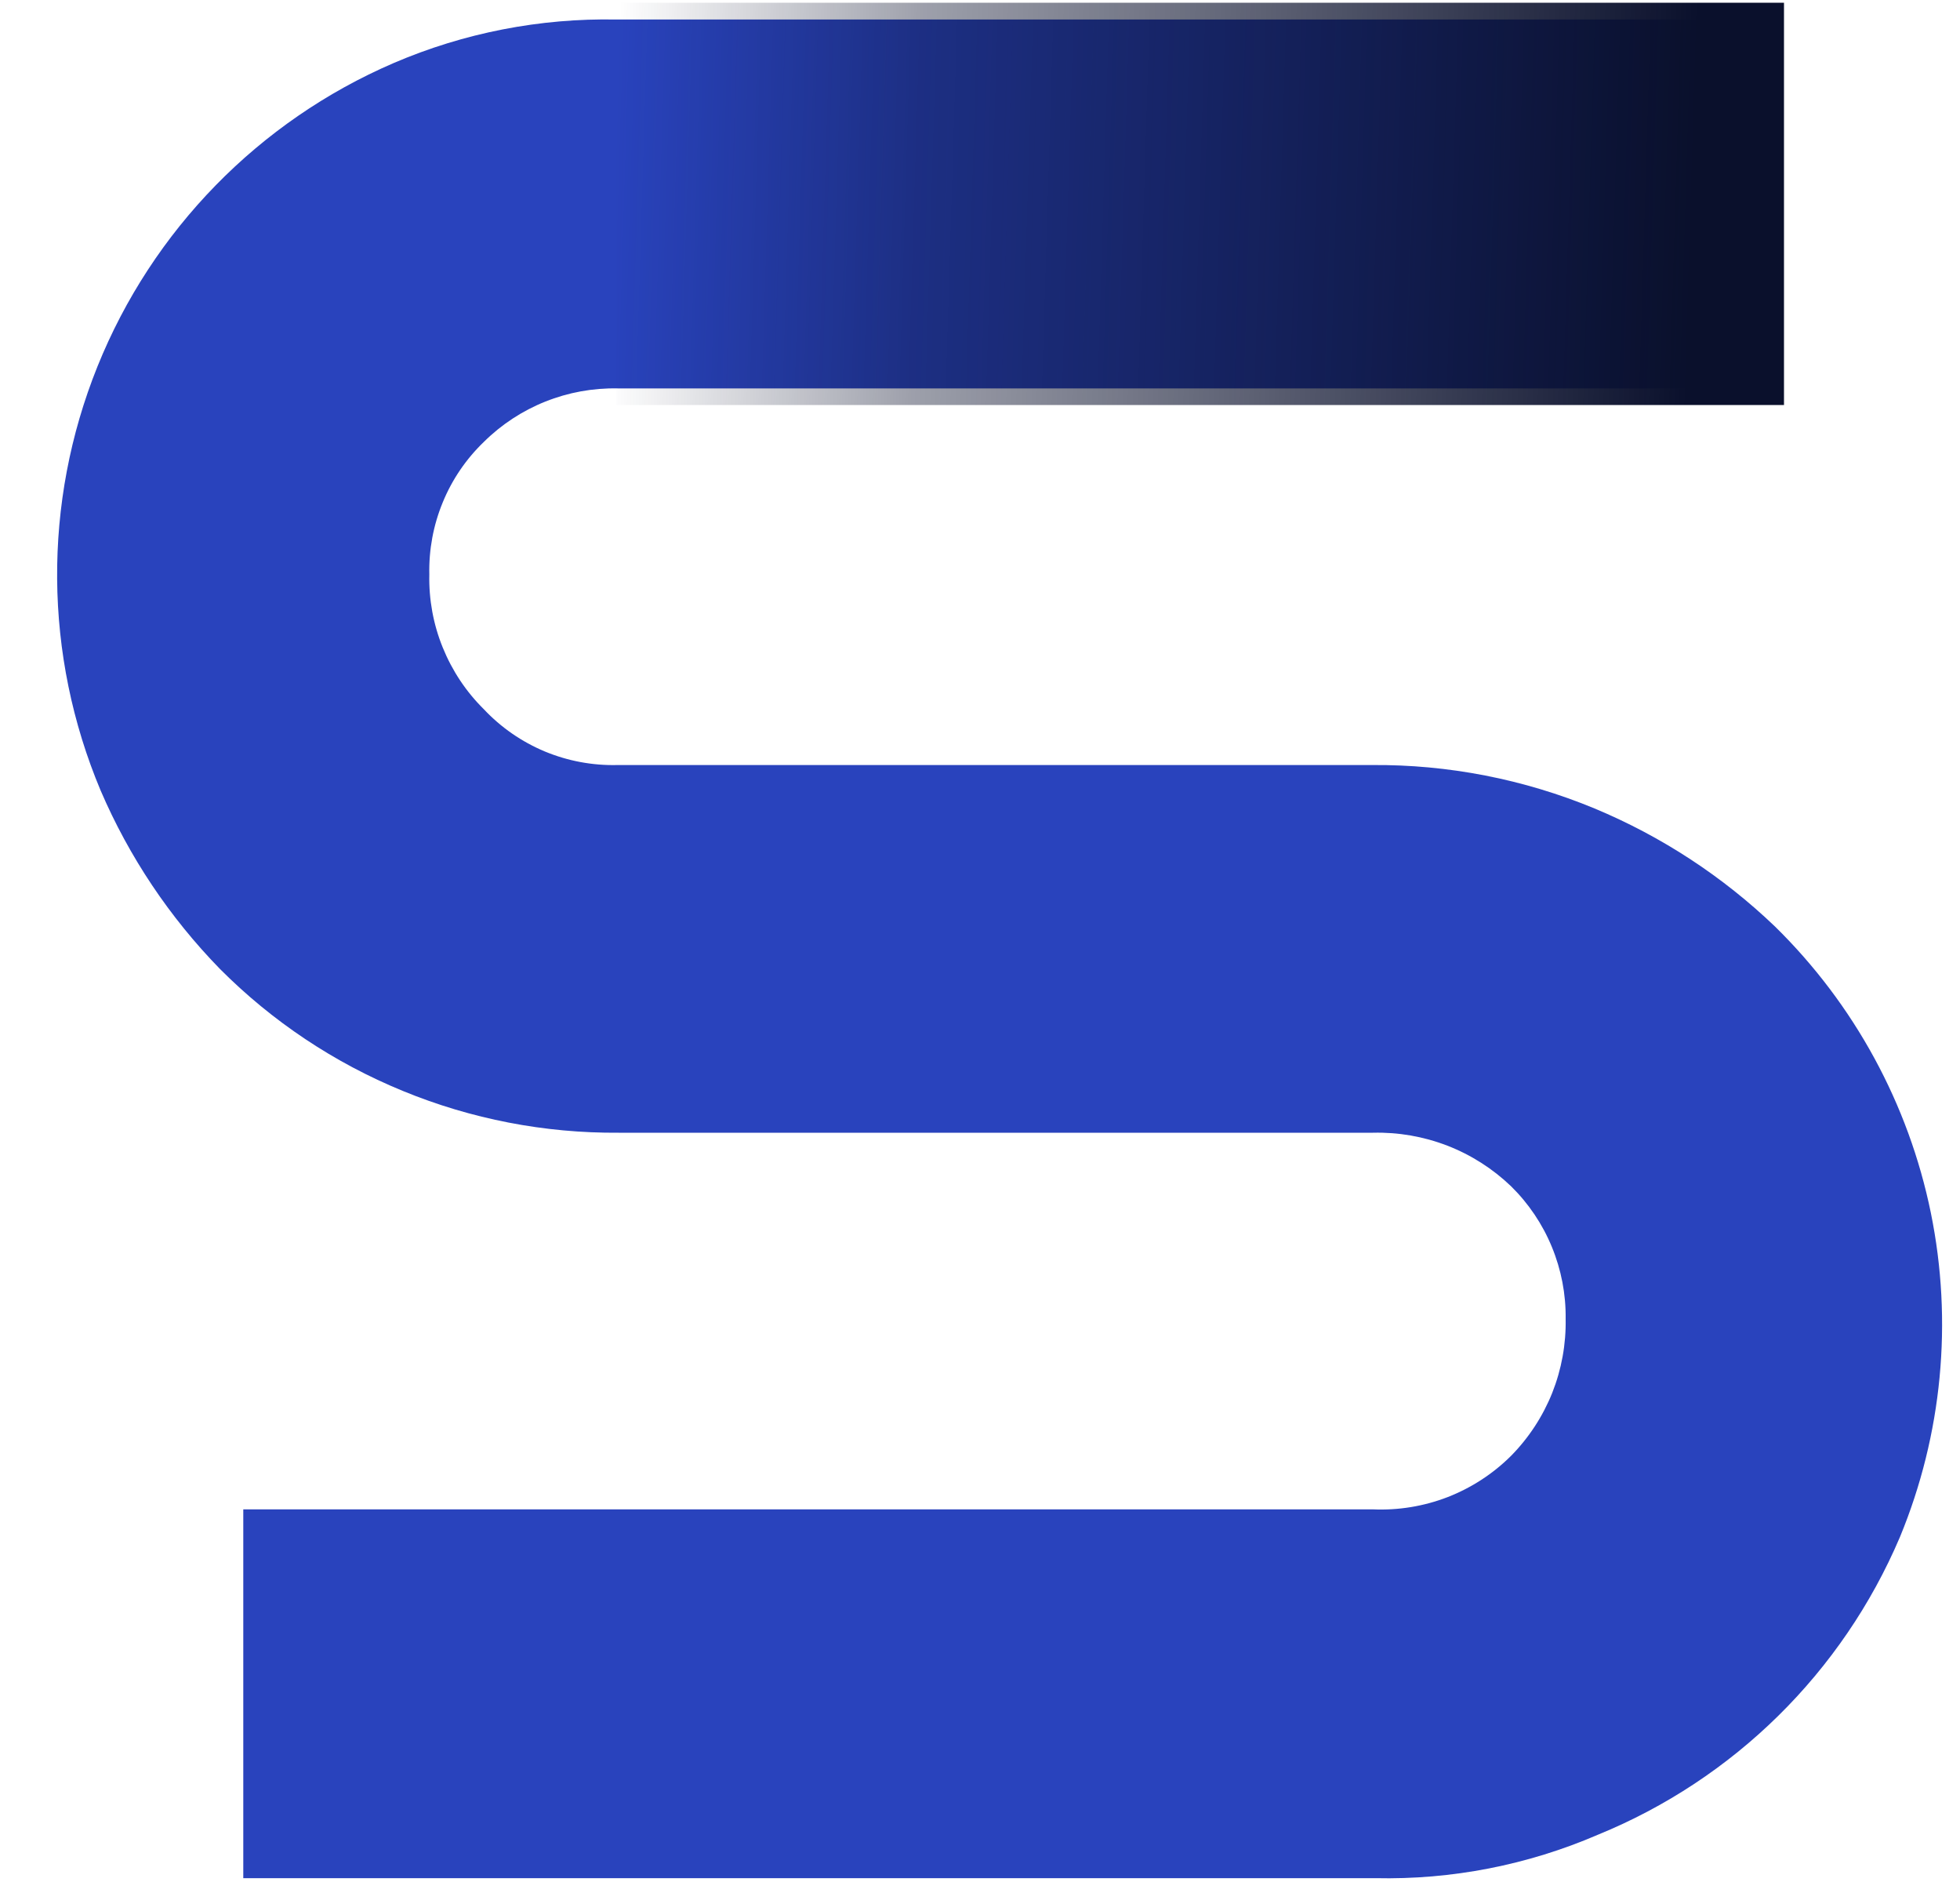
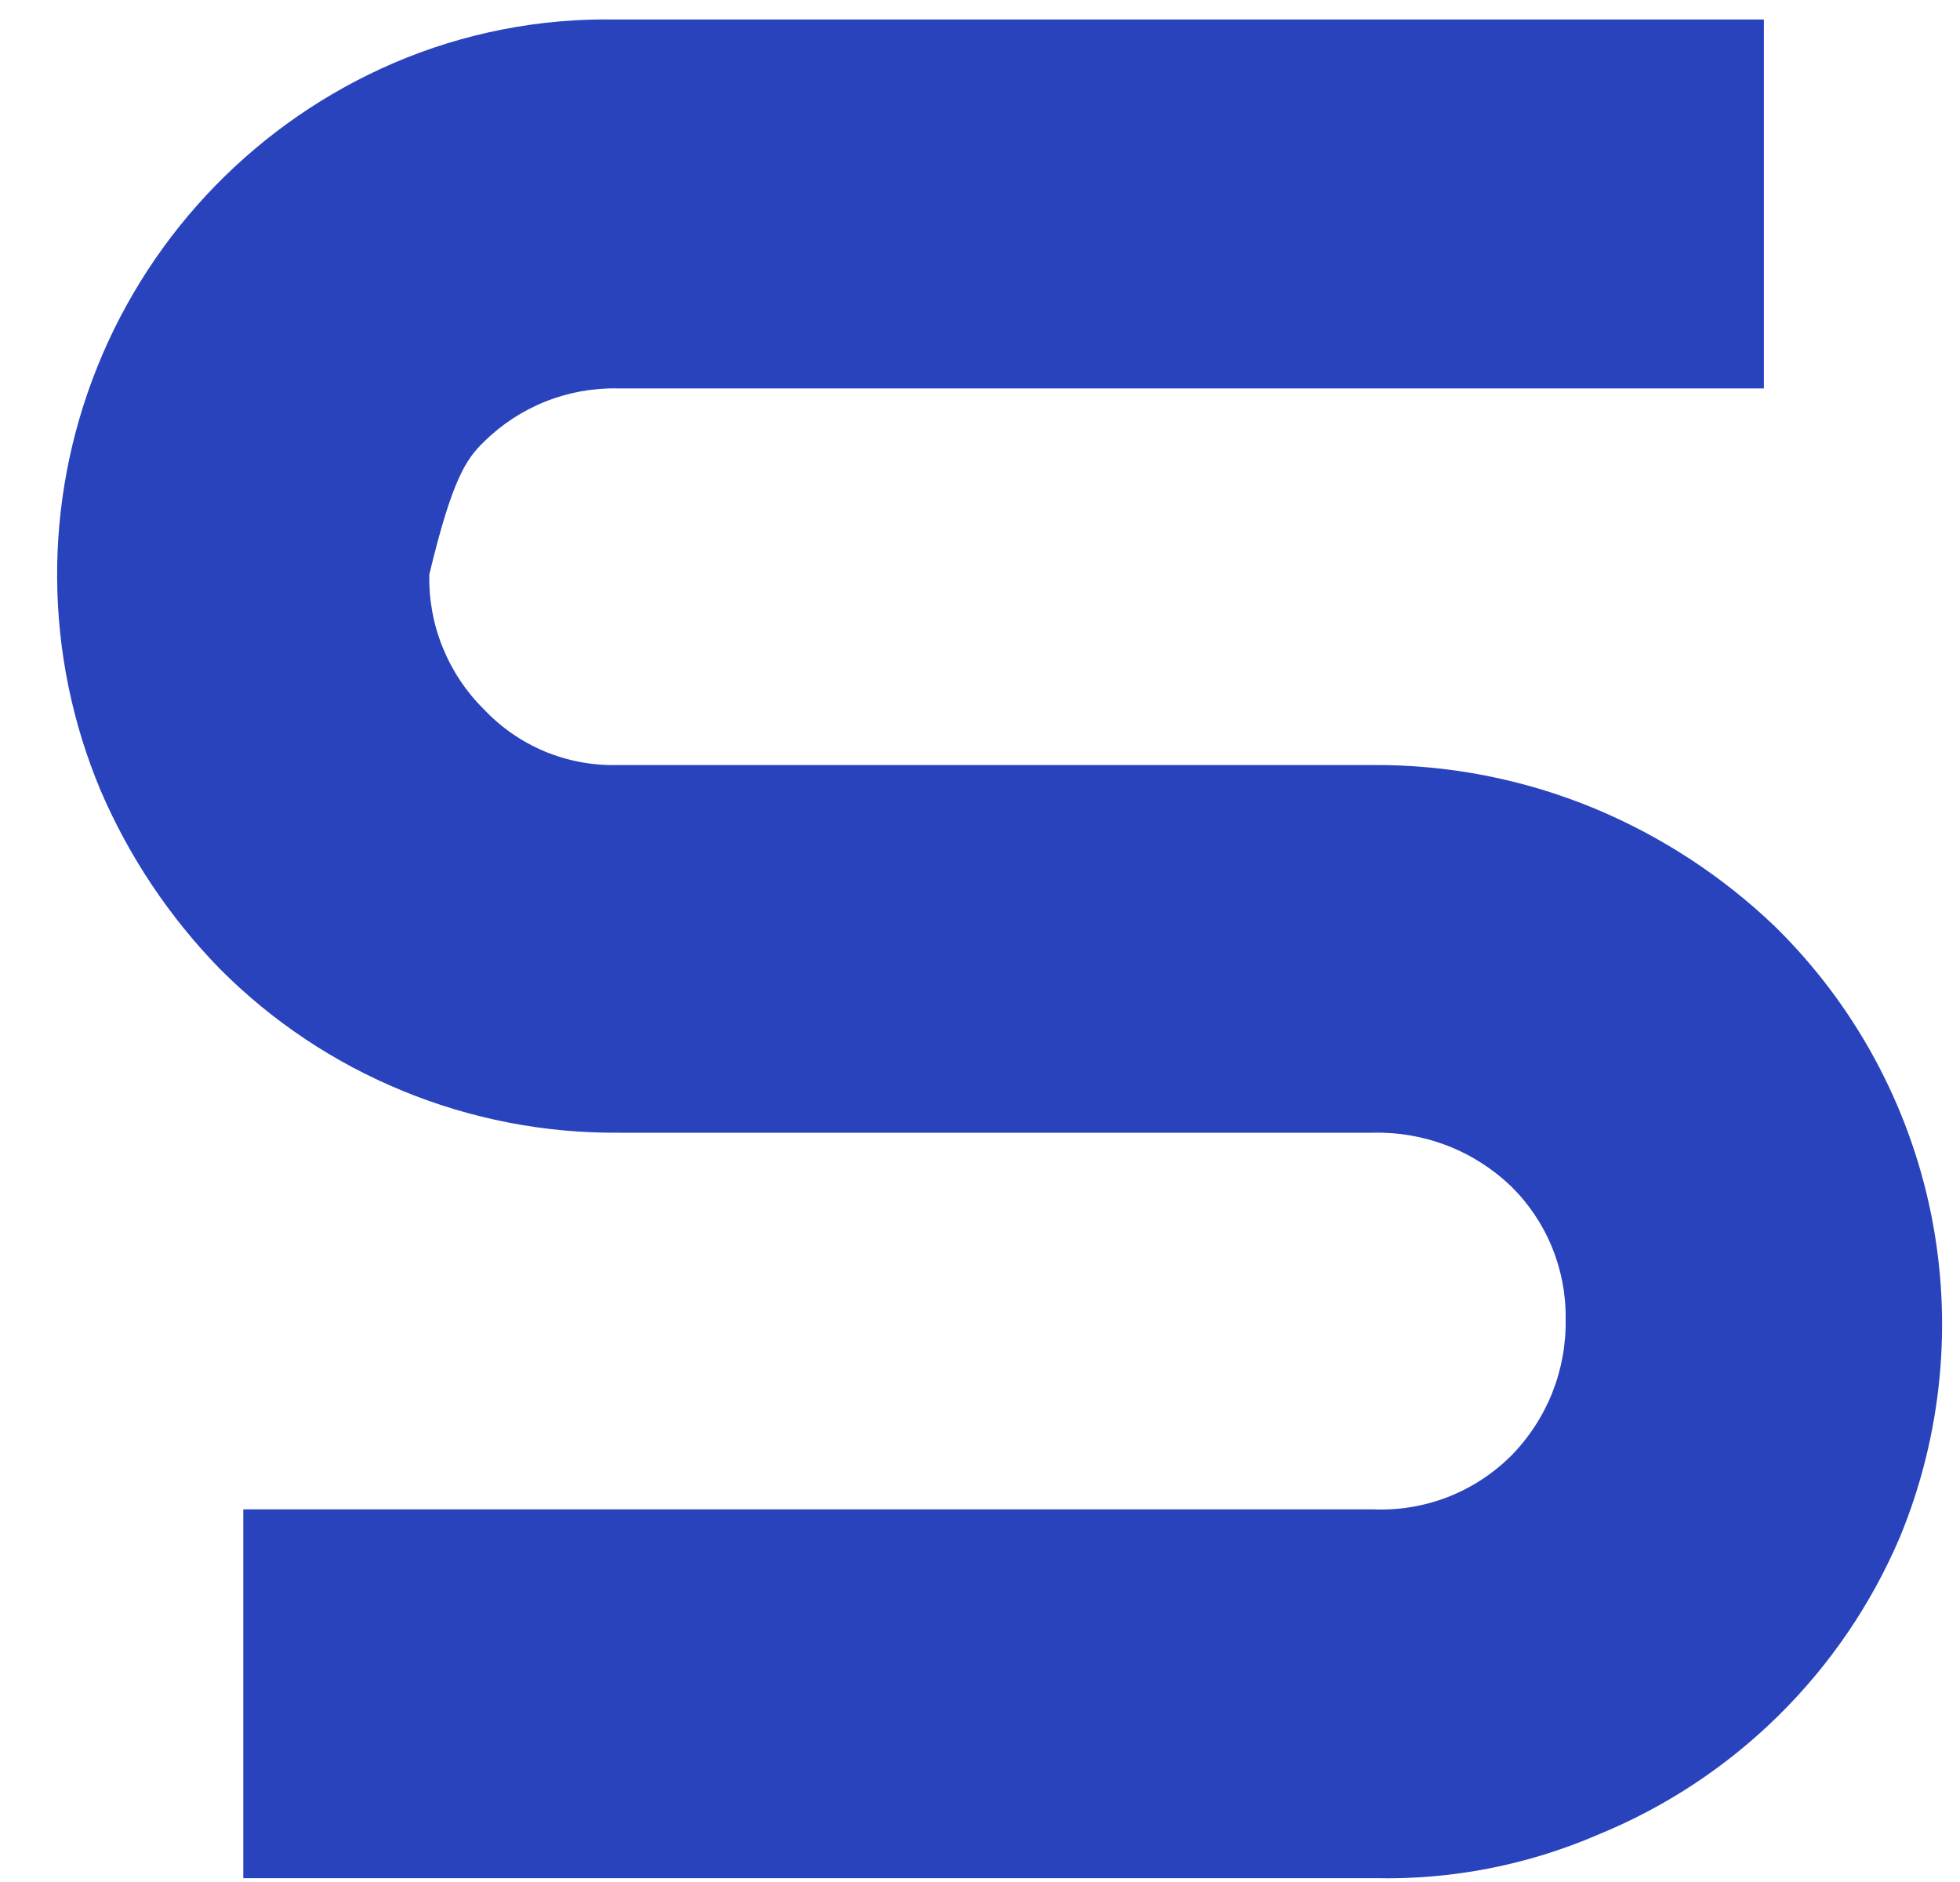
<svg xmlns="http://www.w3.org/2000/svg" width="25" height="24" viewBox="0 0 25 24" fill="none">
  <g id="SVG">
-     <path id="Vector" d="M22.641 11.816C21.973 11.176 21.193 10.666 20.339 10.31C19.438 9.937 18.472 9.748 17.497 9.756H7.877C7.559 9.764 7.243 9.705 6.949 9.583C6.655 9.46 6.39 9.277 6.172 9.045C5.945 8.821 5.767 8.553 5.647 8.257C5.527 7.962 5.469 7.645 5.476 7.326C5.469 7.011 5.527 6.698 5.647 6.407C5.766 6.116 5.945 5.853 6.172 5.635C6.396 5.413 6.663 5.238 6.956 5.121C7.249 5.004 7.562 4.947 7.877 4.953H22.499V0.249H7.863C6.887 0.23 5.918 0.419 5.021 0.804C3.301 1.545 1.943 2.936 1.243 4.674C0.543 6.412 0.558 8.356 1.284 10.082C1.647 10.927 2.163 11.698 2.805 12.356C3.471 13.025 4.264 13.554 5.138 13.912C6.011 14.271 6.947 14.452 7.892 14.445H17.512C17.836 14.437 18.158 14.493 18.461 14.61C18.763 14.727 19.039 14.903 19.273 15.127C19.497 15.347 19.675 15.611 19.794 15.901C19.914 16.192 19.974 16.504 19.97 16.818C19.976 17.141 19.918 17.462 19.799 17.762C19.679 18.062 19.5 18.336 19.273 18.566C19.043 18.795 18.767 18.974 18.464 19.092C18.161 19.209 17.836 19.262 17.512 19.248H3.103V23.951H17.54C18.516 23.973 19.485 23.784 20.382 23.397C22.115 22.689 23.499 21.326 24.233 19.603C24.774 18.294 24.911 16.854 24.628 15.466C24.344 14.079 23.652 12.808 22.641 11.816Z" fill="#2943BD" />
-     <path id="Path 17" d="M7.863 0.035H22.755V5.165H7.863V0.035Z" fill="url(#paint0_linear_7990_4678)" />
+     <path id="Vector" d="M22.641 11.816C21.973 11.176 21.193 10.666 20.339 10.31C19.438 9.937 18.472 9.748 17.497 9.756H7.877C7.559 9.764 7.243 9.705 6.949 9.583C6.655 9.46 6.39 9.277 6.172 9.045C5.945 8.821 5.767 8.553 5.647 8.257C5.527 7.962 5.469 7.645 5.476 7.326C5.766 6.116 5.945 5.853 6.172 5.635C6.396 5.413 6.663 5.238 6.956 5.121C7.249 5.004 7.562 4.947 7.877 4.953H22.499V0.249H7.863C6.887 0.23 5.918 0.419 5.021 0.804C3.301 1.545 1.943 2.936 1.243 4.674C0.543 6.412 0.558 8.356 1.284 10.082C1.647 10.927 2.163 11.698 2.805 12.356C3.471 13.025 4.264 13.554 5.138 13.912C6.011 14.271 6.947 14.452 7.892 14.445H17.512C17.836 14.437 18.158 14.493 18.461 14.61C18.763 14.727 19.039 14.903 19.273 15.127C19.497 15.347 19.675 15.611 19.794 15.901C19.914 16.192 19.974 16.504 19.97 16.818C19.976 17.141 19.918 17.462 19.799 17.762C19.679 18.062 19.5 18.336 19.273 18.566C19.043 18.795 18.767 18.974 18.464 19.092C18.161 19.209 17.836 19.262 17.512 19.248H3.103V23.951H17.54C18.516 23.973 19.485 23.784 20.382 23.397C22.115 22.689 23.499 21.326 24.233 19.603C24.774 18.294 24.911 16.854 24.628 15.466C24.344 14.079 23.652 12.808 22.641 11.816Z" fill="#2943BD" />
  </g>
  <defs>
    <linearGradient id="paint0_linear_7990_4678" x1="7.768" y1="4.569" x2="22.713" y2="5.026" gradientUnits="userSpaceOnUse">
      <stop stop-color="#0A102C" stop-opacity="0" />
      <stop offset="0.26" stop-color="#0A102C" stop-opacity="0.4" />
      <stop offset="0.92" stop-color="#0A102C" />
    </linearGradient>
  </defs>
</svg>